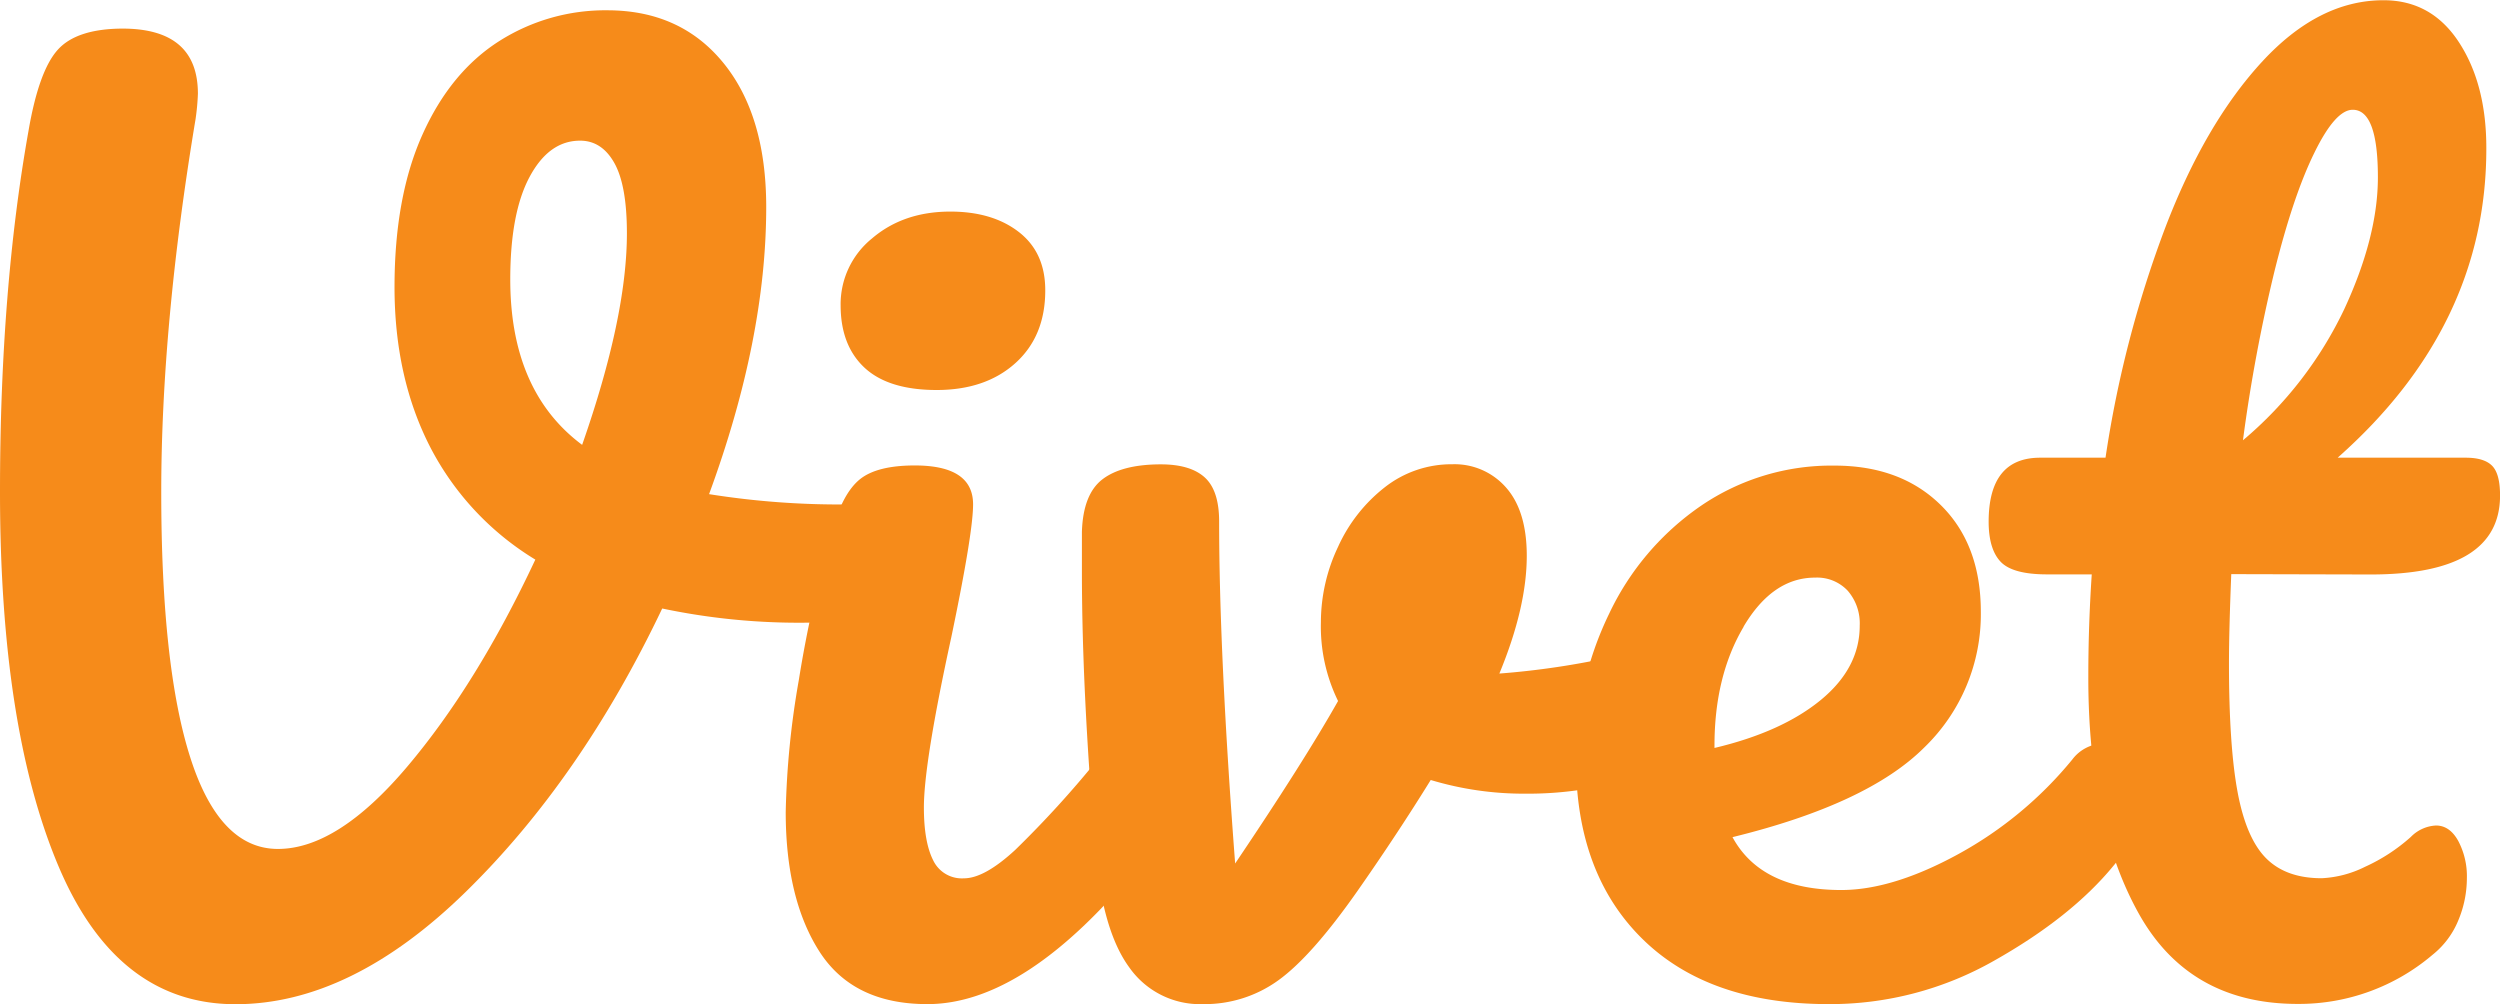
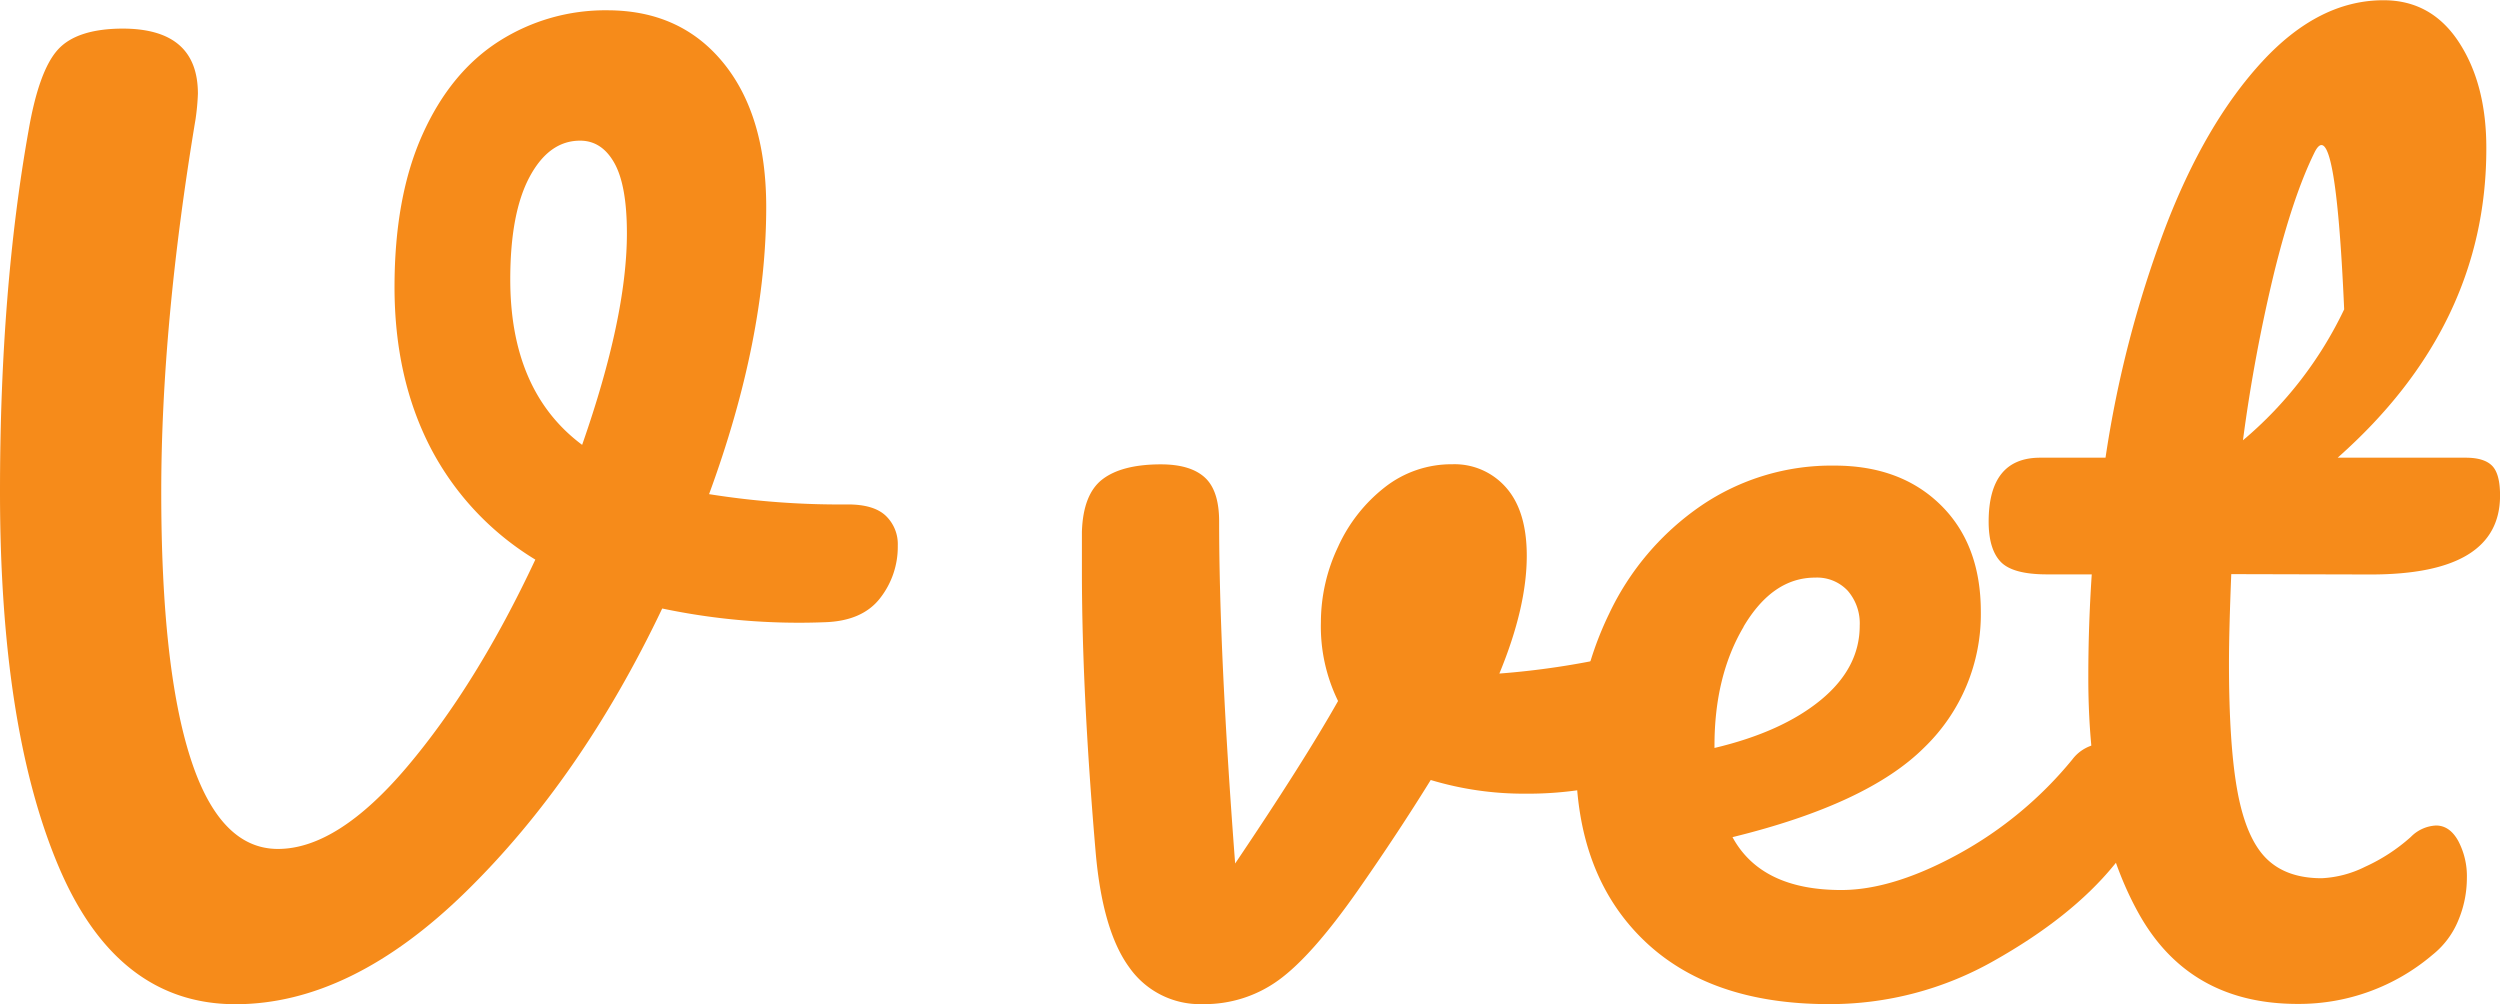
<svg xmlns="http://www.w3.org/2000/svg" id="Layer_1" data-name="Layer 1" viewBox="0 0 502.63 201.89">
  <defs>
    <style>.cls-1{fill:#f68b1a;}</style>
  </defs>
  <path class="cls-1" d="M246.77,242.76a7.88,7.88,0,0,1,2.41,6,16.72,16.72,0,0,1-3.56,10.57q-3.57,4.6-11.15,4.83a133.36,133.36,0,0,1-32.65-2.76q-16.33,34.28-39.44,56.91t-46.33,22.65q-23.91,0-35.64-27.82T68.68,237.93q0-40.47,5.75-72.66,2.07-12,5.87-16.21t13-4.25q15.17,0,15.17,13.1A47.94,47.94,0,0,1,108,163q-6.9,41.39-6.9,75,0,35.18,5.87,53.46t17.59,18.28q12,0,26-16.55t25.75-41.62a57.12,57.12,0,0,1-21.15-22.65Q148,214.95,148,196.77t5.64-30.7q5.63-12.52,15.4-18.74a39.75,39.75,0,0,1,21.73-6.2q14.72,0,23.34,10.57t8.62,29q0,26.44-11.49,57.71a167.33,167.33,0,0,0,27.82,2.07Q244.35,240.46,246.77,242.76ZM185.72,228.5q9-25.74,9-42.54,0-9.65-2.53-14.14t-6.9-4.48q-6.21,0-10.11,7.24t-3.91,20.58Q171.24,217.71,185.72,228.5Z" transform="translate(-68.68 -139.06)" />
-   <path class="cls-1" d="M233.43,330.37q-6.78-10.58-6.78-28.06a171.78,171.78,0,0,1,2.64-26.55,247.17,247.17,0,0,1,6.79-30.24c1.37-4.91,3.22-8.28,5.51-10.12s6-2.76,11-2.76q11.73,0,11.73,7.82,0,5.74-4.37,26.67-5.52,25.31-5.52,34.26,0,6.9,1.84,10.58a6.39,6.39,0,0,0,6.21,3.68q4.14,0,10.35-5.75a208.23,208.23,0,0,0,16.55-18.16,8.06,8.06,0,0,1,6.21-3.22,5.31,5.31,0,0,1,4.71,2.76,14.25,14.25,0,0,1,1.73,7.58q0,9.21-4.37,14.26-22.77,27.83-42.54,27.82Q240.21,340.94,233.43,330.37ZM242.51,213q-4.81-4.48-4.82-12.53A17,17,0,0,1,244,187q6.31-5.4,15.75-5.4,8.5,0,13.8,4.13t5.28,11.73q0,9.19-6,14.6T257,217.47Q247.34,217.47,242.51,213Z" transform="translate(-68.68 -139.06)" />
  <path class="cls-1" d="M401.86,269.66a6.39,6.39,0,0,1,5.29,2.3,9.73,9.73,0,0,1,1.84,6.21q0,7.13-2.76,11.15a15.62,15.62,0,0,1-8.28,5.87,72.26,72.26,0,0,1-22.54,3.44,64.86,64.86,0,0,1-19.08-2.75q-6.68,10.8-14.72,22.3-9.19,13.11-15.86,17.93a25.24,25.24,0,0,1-15.18,4.83,17.38,17.38,0,0,1-14.83-7.36q-5.4-7.35-6.78-23.22Q286.2,278.17,286.2,254V246q.23-7.59,4.14-10.58t11.72-3c4,0,6.94.89,8.86,2.65s2.87,4.71,2.87,8.85q0,26.45,3.22,68.75Q330.81,292.2,337.7,280a34.1,34.1,0,0,1-3.45-15.87A35.37,35.37,0,0,1,337.7,249a31.8,31.8,0,0,1,9.43-12,21.72,21.72,0,0,1,13.57-4.6,13.73,13.73,0,0,1,10.81,4.72q4.13,4.71,4.13,13.68,0,10.35-5.51,23.68A161.89,161.89,0,0,0,393.35,271l6.21-1.15A8.16,8.16,0,0,1,401.86,269.66Z" transform="translate(-68.68 -139.06)" />
  <path class="cls-1" d="M496.25,291.28a14.25,14.25,0,0,1,1.72,7.58q0,9.21-4.37,14.26-8.5,10.35-24,19.09a66.7,66.7,0,0,1-33.22,8.73q-24.15,0-37.48-13.1T385.53,292a66.48,66.48,0,0,1,6.67-29.55,54.55,54.55,0,0,1,18.51-21.73,46.57,46.57,0,0,1,26.79-8.05q13.32,0,21.38,7.94t8.05,21.49a37.21,37.21,0,0,1-11.38,27.25Q444.17,300.71,417,307.37,422.78,318,438.88,318q10.33,0,23.56-7.24a77.94,77.94,0,0,0,22.88-19,8.06,8.06,0,0,1,6.21-3.22A5.33,5.33,0,0,1,496.25,291.28Zm-77-26.22q-5.87,9.9-5.87,23.92v.46q13.57-3.22,21.39-9.66t7.81-14.95a10,10,0,0,0-2.41-7,8.43,8.43,0,0,0-6.55-2.64Q425.07,255.18,419.22,265.06Z" transform="translate(-68.68 -139.06)" />
-   <path class="cls-1" d="M517.28,254.49q-.46,11.49-.46,17.93,0,16.56,1.73,25.87t5.75,13.34q4,4,11.15,4a21.81,21.81,0,0,0,8.73-2.3,36.12,36.12,0,0,0,9.2-6,7.6,7.6,0,0,1,5.06-2.3q2.76,0,4.48,3.11a15.16,15.16,0,0,1,1.73,7.47,22,22,0,0,1-1.73,8.51,17.11,17.11,0,0,1-5.17,6.9,41.41,41.41,0,0,1-27.13,9.88q-21.86,0-32-18.28T488.54,275q0-10.11.69-20.46h-9q-6.9,0-9.31-2.53t-2.42-8.05q0-12.87,10.35-12.88H492a223.32,223.32,0,0,1,12-46.22q8-20.91,19.43-33.34t24.48-12.41q9.66,0,15.18,8.5T568.56,169q0,35.64-29.89,62.08h25.75q3.68,0,5.29,1.61t1.61,6q0,15.87-26,15.87ZM534,169.75q-4.26,8.63-8.05,23.92a324,324,0,0,0-6.32,33.91,78.5,78.5,0,0,0,20.35-26.32q6.78-14.61,6.78-26.56,0-13.57-5.06-13.57Q538.22,161.13,534,169.75Z" transform="translate(-68.68 -139.06)" />
+   <path class="cls-1" d="M517.28,254.49q-.46,11.49-.46,17.93,0,16.56,1.73,25.87t5.75,13.34q4,4,11.15,4a21.81,21.81,0,0,0,8.73-2.3,36.12,36.12,0,0,0,9.2-6,7.6,7.6,0,0,1,5.06-2.3q2.76,0,4.48,3.11a15.16,15.16,0,0,1,1.73,7.47,22,22,0,0,1-1.73,8.51,17.11,17.11,0,0,1-5.17,6.9,41.41,41.41,0,0,1-27.13,9.88q-21.86,0-32-18.28T488.54,275q0-10.11.69-20.46h-9q-6.9,0-9.31-2.53t-2.42-8.05q0-12.87,10.35-12.88H492a223.32,223.32,0,0,1,12-46.22q8-20.91,19.43-33.34t24.48-12.41q9.66,0,15.18,8.5T568.56,169q0,35.64-29.89,62.08h25.75q3.68,0,5.29,1.61t1.61,6q0,15.87-26,15.87ZM534,169.75q-4.26,8.63-8.05,23.92a324,324,0,0,0-6.32,33.91,78.5,78.5,0,0,0,20.35-26.32Q538.22,161.13,534,169.75Z" transform="translate(-68.68 -139.06)" />
</svg>